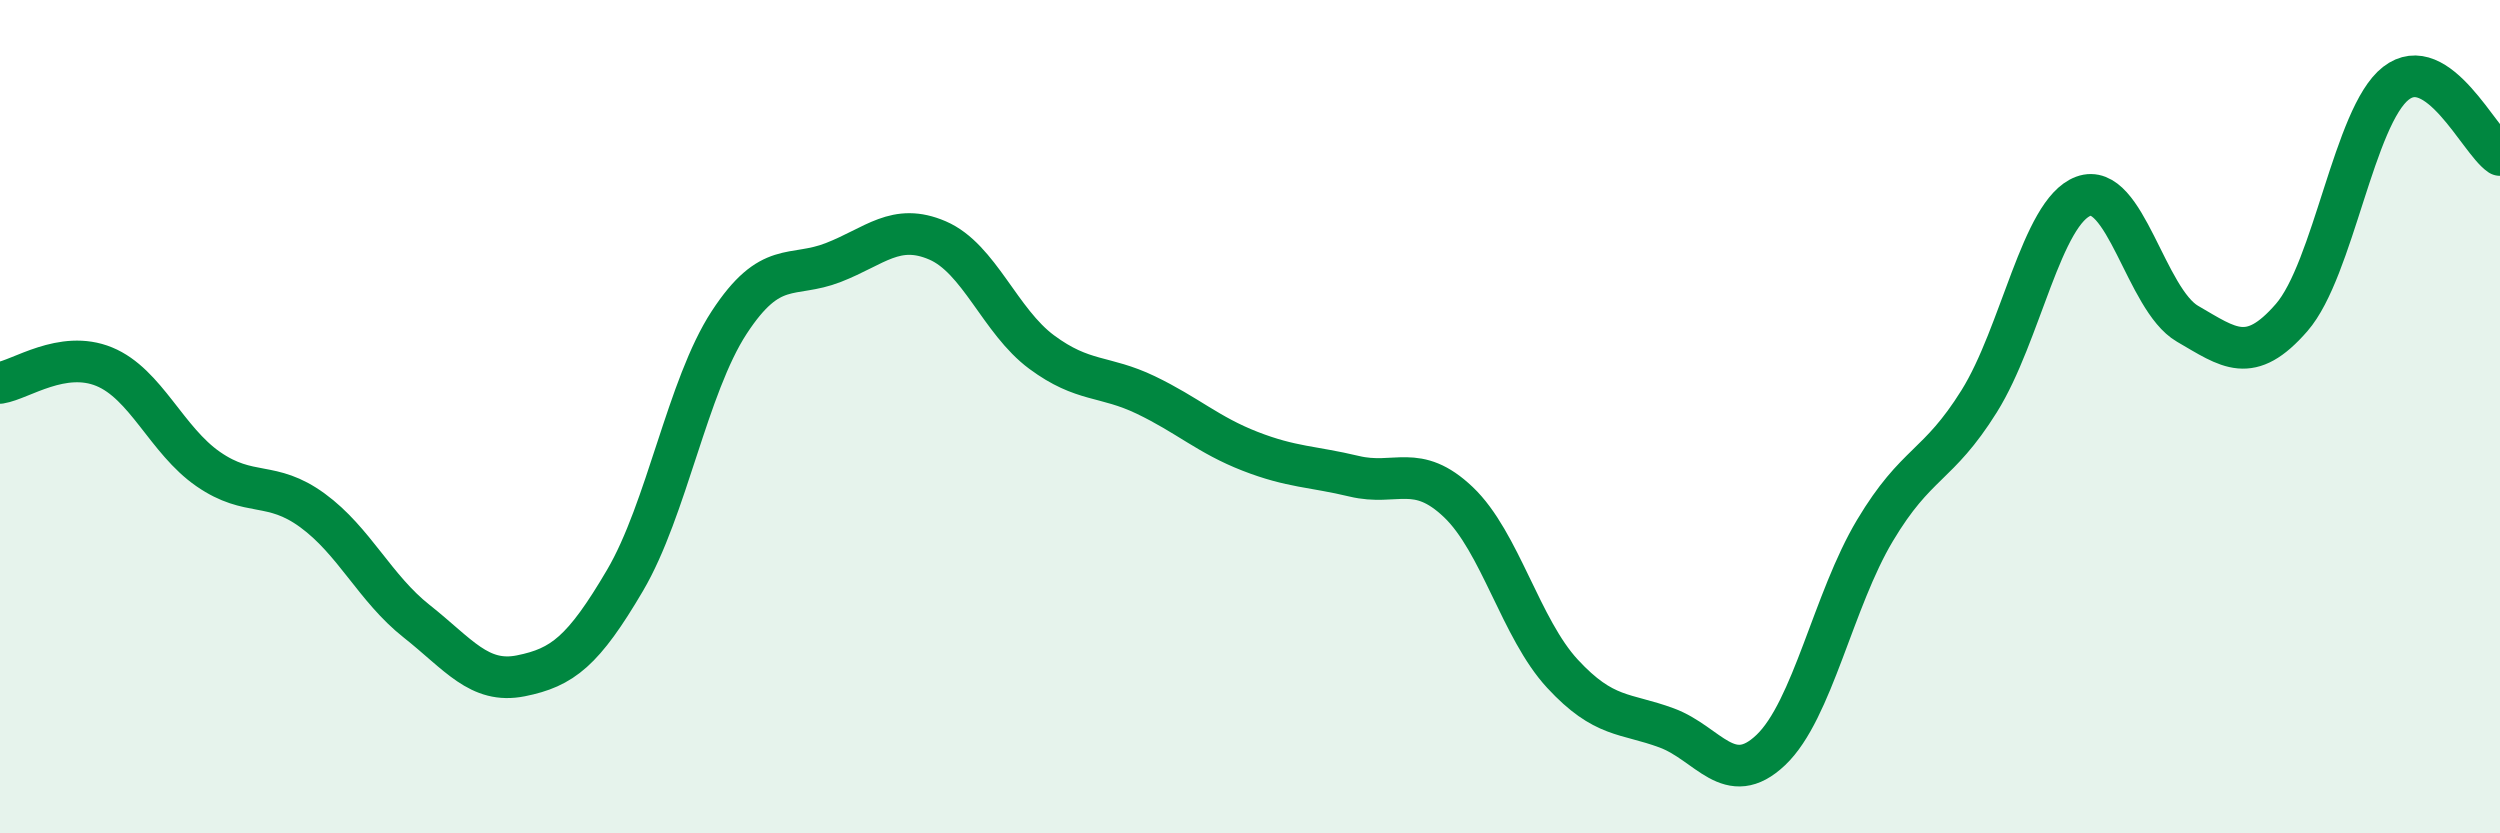
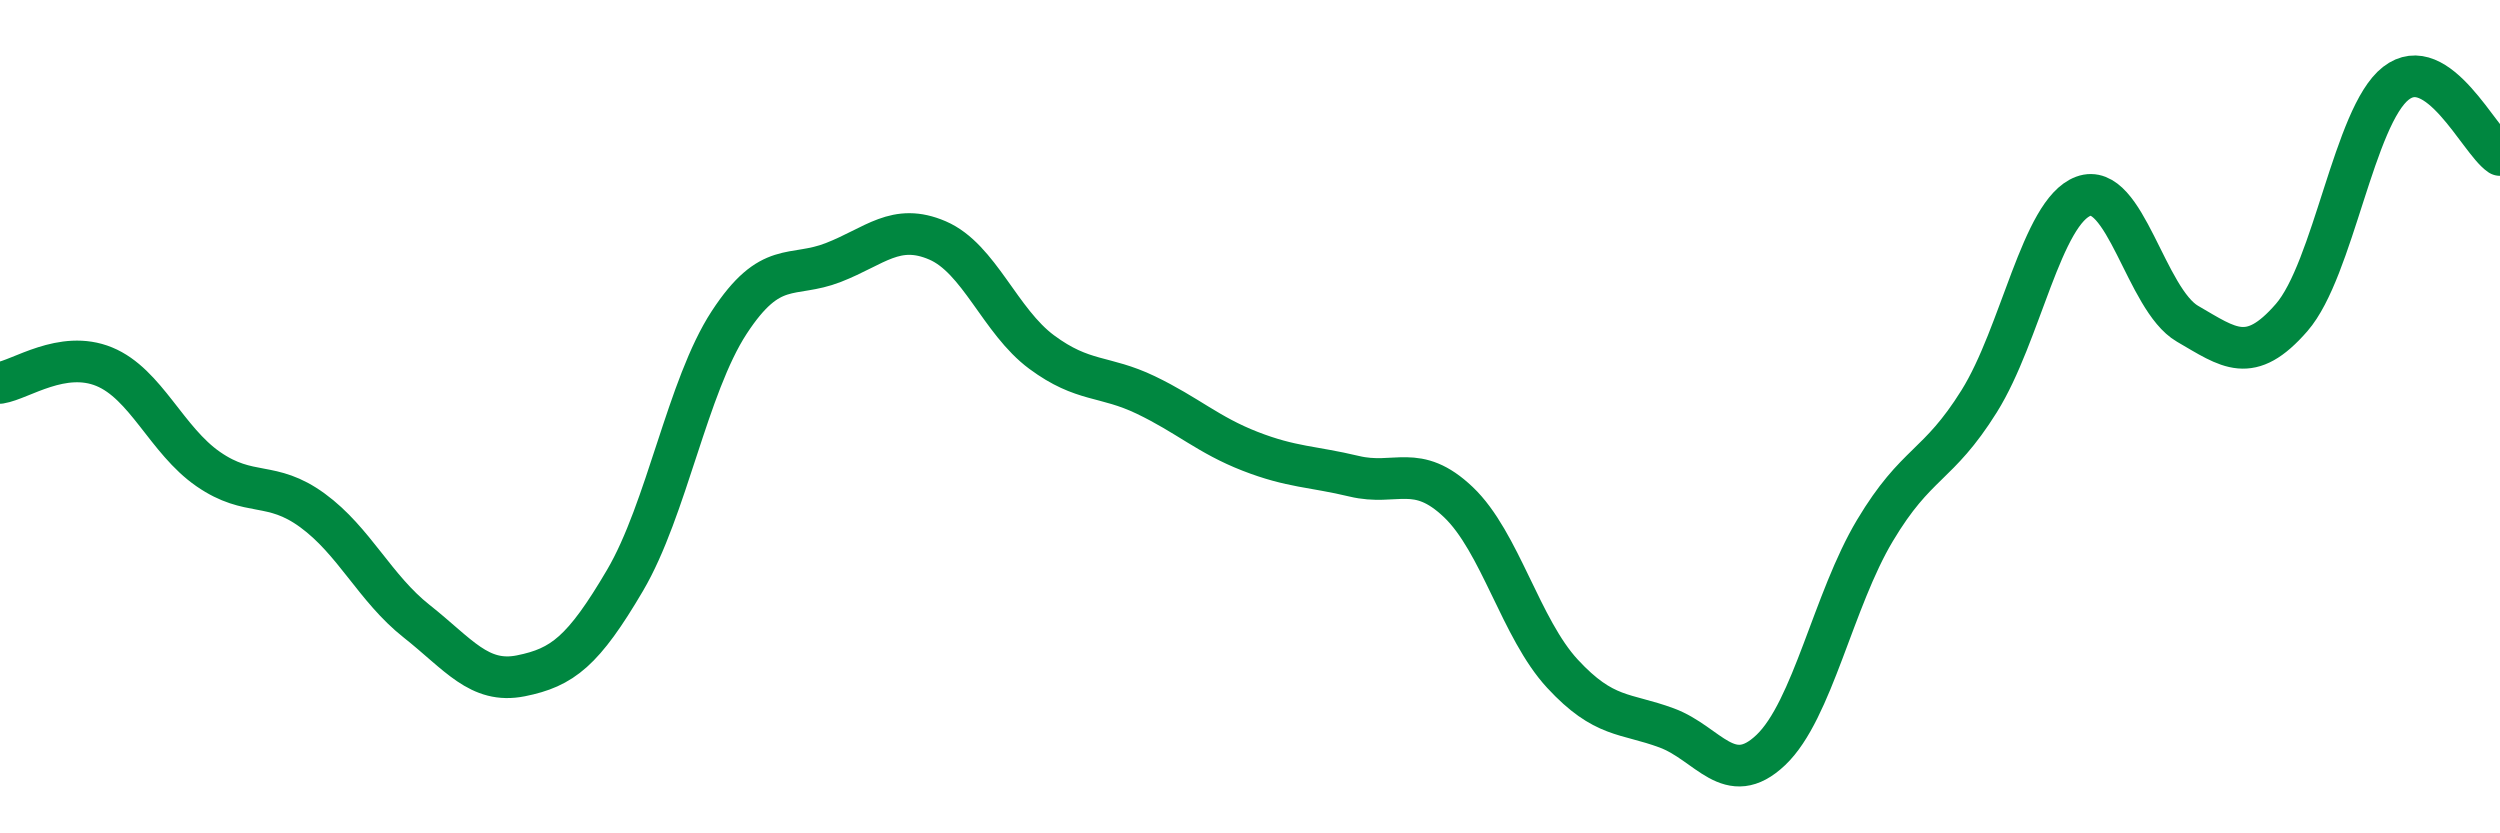
<svg xmlns="http://www.w3.org/2000/svg" width="60" height="20" viewBox="0 0 60 20">
-   <path d="M 0,9.19 C 0.5,9.11 1.5,8.39 2.5,8.8 C 3.5,9.21 4,10.57 5,11.26 C 6,11.95 6.5,11.52 7.5,12.25 C 8.5,12.98 9,14.12 10,14.91 C 11,15.7 11.5,16.42 12.5,16.22 C 13.5,16.02 14,15.63 15,13.93 C 16,12.23 16.5,9.27 17.5,7.74 C 18.5,6.21 19,6.69 20,6.3 C 21,5.91 21.5,5.34 22.5,5.77 C 23.5,6.2 24,7.71 25,8.45 C 26,9.19 26.5,9 27.5,9.48 C 28.5,9.96 29,10.44 30,10.83 C 31,11.22 31.5,11.19 32.5,11.43 C 33.5,11.67 34,11.1 35,12.05 C 36,13 36.5,15.09 37.5,16.17 C 38.5,17.25 39,17.1 40,17.47 C 41,17.84 41.5,18.95 42.5,18 C 43.5,17.05 44,14.4 45,12.73 C 46,11.06 46.5,11.23 47.5,9.63 C 48.5,8.03 49,5.08 50,4.71 C 51,4.34 51.5,7.19 52.5,7.77 C 53.5,8.35 54,8.77 55,7.62 C 56,6.47 56.5,2.78 57.5,2 C 58.5,1.22 59.5,3.38 60,3.72L60 20L0 20Z" fill="#008740" opacity="0.1" stroke-linecap="round" stroke-linejoin="round" />
  <path d="M 0,9.19 C 0.5,9.11 1.5,8.39 2.5,8.8 C 3.5,9.21 4,10.57 5,11.26 C 6,11.95 6.5,11.52 7.5,12.25 C 8.5,12.98 9,14.12 10,14.91 C 11,15.7 11.5,16.42 12.5,16.22 C 13.5,16.02 14,15.63 15,13.93 C 16,12.23 16.5,9.27 17.5,7.74 C 18.5,6.21 19,6.69 20,6.3 C 21,5.91 21.5,5.34 22.5,5.77 C 23.5,6.2 24,7.71 25,8.45 C 26,9.19 26.5,9 27.5,9.48 C 28.5,9.96 29,10.44 30,10.83 C 31,11.22 31.5,11.19 32.5,11.43 C 33.5,11.67 34,11.1 35,12.05 C 36,13 36.5,15.09 37.5,16.17 C 38.5,17.25 39,17.1 40,17.47 C 41,17.84 41.5,18.95 42.5,18 C 43.5,17.05 44,14.4 45,12.73 C 46,11.06 46.5,11.23 47.5,9.63 C 48.5,8.03 49,5.08 50,4.71 C 51,4.34 51.5,7.19 52.5,7.77 C 53.5,8.35 54,8.77 55,7.62 C 56,6.47 56.5,2.78 57.5,2 C 58.5,1.22 59.5,3.38 60,3.72" stroke="#008740" stroke-width="1" fill="none" stroke-linecap="round" stroke-linejoin="round" />
</svg>